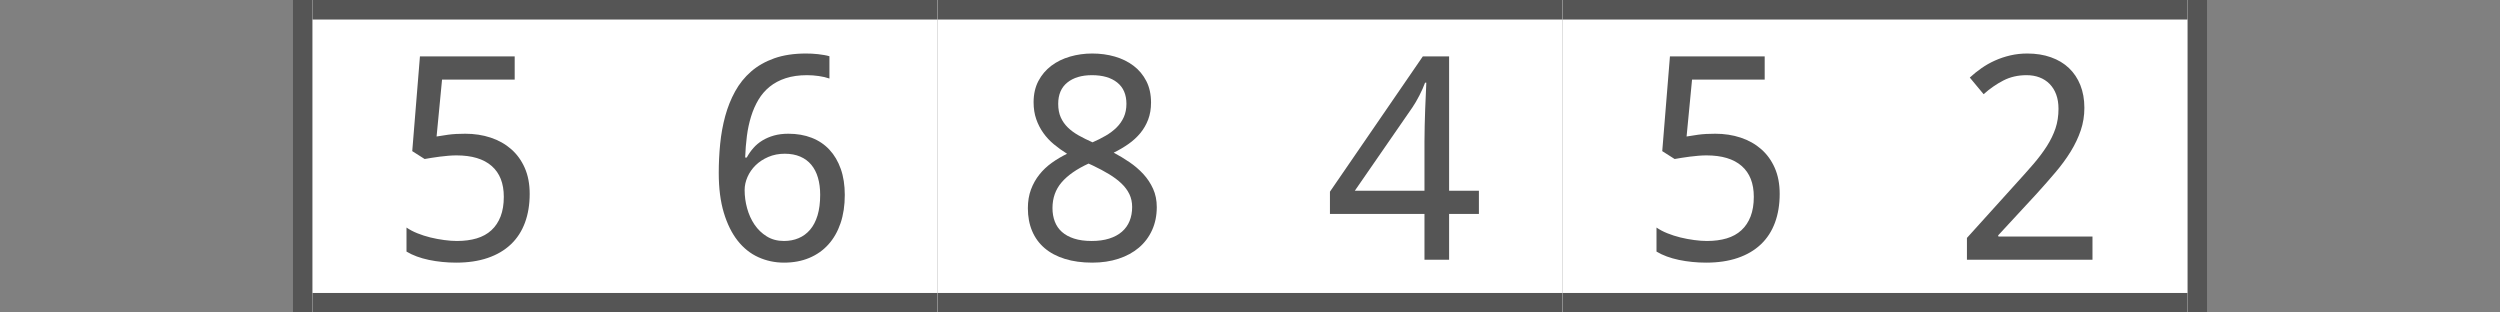
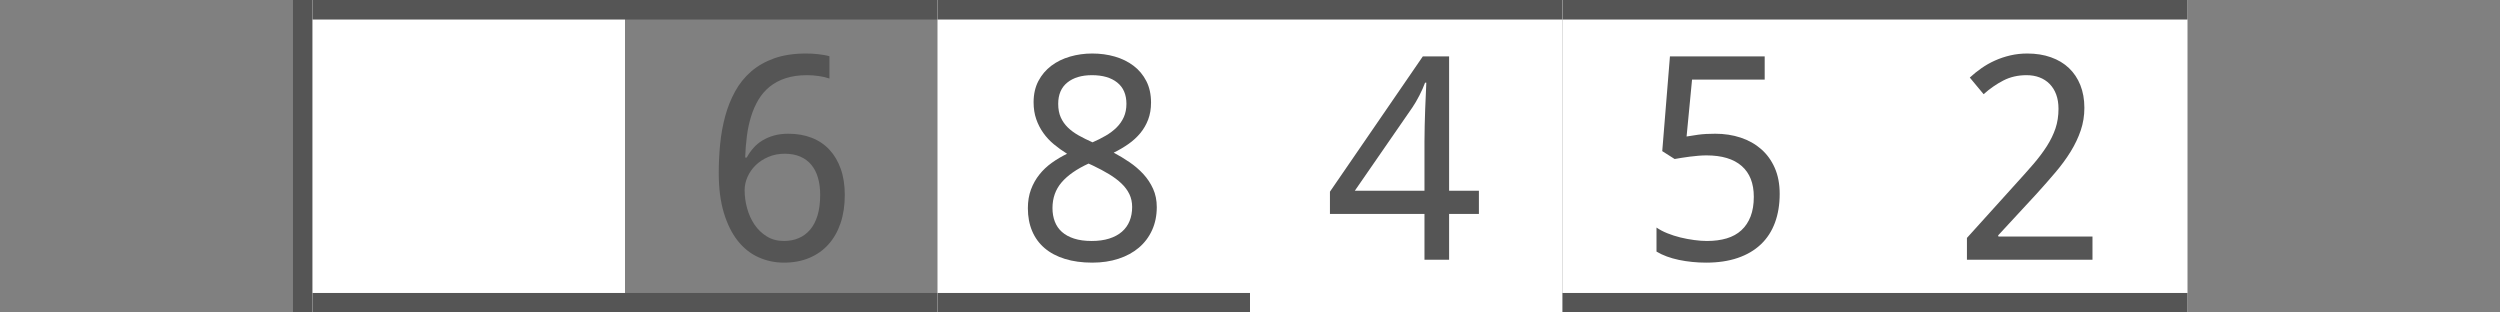
<svg xmlns="http://www.w3.org/2000/svg" version="1.1" baseProfile="full" width="128" height="16" viewBox="0 0 128 16" enableBackground="0 0 128 16">
  <rect x="0" y="0" width="128" height="16" fill="#808080" stroke="none" />
  <g>
    <rect x="15" y="0" fill="#555555" width="1" height="16" />
  </g>
  <g>
-     <rect x="112" y="0" fill="#555555" width="1" height="16" />
-   </g>
+     </g>
  <g>
    <rect x="16" y="0" fill="#FFFFFF" width="16" height="16" />
    <rect x="16" y="0" fill="#555555" width="16" height="1" />
    <rect x="16" y="15" fill="#555555" width="16" height="1" />
-     <path fill="#555555" d="M 23.822,6.847C 24.287,6.847 24.719,6.913 25.119,7.045C 25.52,7.177 25.869,7.373 26.167,7.632C 26.465,7.891 26.698,8.212 26.867,8.595C 27.036,8.979 27.12,9.422 27.12,9.927C 27.12,10.474 27.039,10.966 26.877,11.402C 26.715,11.839 26.475,12.209 26.155,12.512C 25.836,12.814 25.442,13.046 24.973,13.206C 24.504,13.367 23.965,13.447 23.357,13.447C 23.114,13.447 22.875,13.435 22.639,13.411C 22.403,13.387 22.176,13.353 21.959,13.307C 21.742,13.261 21.536,13.203 21.342,13.132C 21.147,13.06 20.971,12.977 20.813,12.881L 20.813,11.65C 20.971,11.76 21.156,11.858 21.368,11.943C 21.58,12.029 21.803,12.1 22.037,12.158C 22.271,12.215 22.506,12.259 22.742,12.29C 22.978,12.322 23.197,12.338 23.398,12.338C 23.774,12.338 24.11,12.293 24.407,12.205C 24.703,12.116 24.954,11.978 25.158,11.79C 25.363,11.602 25.52,11.366 25.63,11.083C 25.74,10.799 25.795,10.464 25.795,10.076C 25.795,9.388 25.589,8.863 25.176,8.5C 24.762,8.137 24.161,7.956 23.371,7.956C 23.244,7.956 23.107,7.962 22.958,7.974C 22.81,7.986 22.662,8.002 22.514,8.021C 22.366,8.04 22.225,8.06 22.091,8.082C 21.957,8.103 21.841,8.123 21.741,8.141L 21.107,7.738L 21.501,2.887L 26.352,2.887L 26.352,4.076L 22.633,4.076L 22.353,6.989C 22.503,6.961 22.701,6.931 22.947,6.897C 23.193,6.863 23.485,6.847 23.822,6.847 Z " />
  </g>
  <g>
-     <rect x="32" y="0" fill="#FFFFFF" width="16" height="16" />
    <rect x="32" y="0" fill="#555555" width="16" height="1" />
    <rect x="32" y="15" fill="#555555" width="16" height="1" />
    <path fill="#555555" d="M 36.8,8.852C 36.8,8.354 36.824,7.858 36.873,7.363C 36.922,6.869 37.009,6.395 37.132,5.941C 37.256,5.488 37.425,5.066 37.639,4.678C 37.853,4.289 38.125,3.95 38.456,3.662C 38.786,3.374 39.183,3.149 39.644,2.985C 40.105,2.822 40.646,2.74 41.266,2.74C 41.354,2.74 41.451,2.742 41.559,2.747C 41.666,2.751 41.775,2.76 41.884,2.773C 41.993,2.786 42.098,2.801 42.198,2.818C 42.298,2.835 42.388,2.855 42.467,2.88L 42.467,4.021C 42.307,3.965 42.125,3.922 41.922,3.893C 41.719,3.864 41.519,3.849 41.321,3.849C 40.907,3.849 40.543,3.901 40.227,4.004C 39.912,4.107 39.639,4.252 39.409,4.438C 39.179,4.625 38.987,4.847 38.833,5.105C 38.678,5.363 38.553,5.649 38.456,5.962C 38.359,6.275 38.287,6.608 38.241,6.961C 38.196,7.314 38.166,7.682 38.152,8.064L 38.235,8.064C 38.328,7.891 38.44,7.729 38.573,7.579C 38.705,7.428 38.859,7.3 39.034,7.193C 39.21,7.086 39.408,7.001 39.627,6.939C 39.846,6.878 40.092,6.847 40.366,6.847C 40.806,6.847 41.204,6.916 41.56,7.055C 41.916,7.194 42.219,7.398 42.468,7.666C 42.718,7.934 42.911,8.262 43.048,8.65C 43.185,9.038 43.253,9.482 43.253,9.982C 43.253,10.518 43.181,11 43.036,11.428C 42.89,11.855 42.683,12.219 42.412,12.518C 42.142,12.818 41.815,13.047 41.431,13.207C 41.048,13.367 40.618,13.447 40.141,13.447C 39.675,13.447 39.238,13.354 38.829,13.169C 38.421,12.985 38.067,12.702 37.767,12.322C 37.468,11.941 37.232,11.464 37.059,10.889C 36.886,10.315 36.8,9.636 36.8,8.852 Z M 40.137,12.338C 40.412,12.338 40.663,12.29 40.889,12.194C 41.116,12.099 41.312,11.954 41.477,11.761C 41.642,11.568 41.769,11.323 41.859,11.027C 41.948,10.73 41.993,10.38 41.993,9.975C 41.993,9.649 41.955,9.357 41.879,9.098C 41.804,8.839 41.69,8.619 41.539,8.437C 41.388,8.255 41.199,8.115 40.972,8.018C 40.745,7.92 40.48,7.871 40.178,7.871C 39.872,7.871 39.592,7.926 39.338,8.035C 39.084,8.144 38.867,8.286 38.688,8.461C 38.51,8.636 38.371,8.835 38.272,9.059C 38.174,9.283 38.125,9.507 38.125,9.73C 38.125,10.043 38.167,10.354 38.252,10.663C 38.337,10.973 38.463,11.251 38.63,11.499C 38.797,11.746 39.007,11.948 39.259,12.104C 39.511,12.26 39.804,12.338 40.137,12.338 Z " />
  </g>
  <g>
    <rect x="48" y="0" fill="#FFFFFF" width="16" height="16" />
    <rect x="48" y="0" fill="#555555" width="16" height="1" />
    <rect x="48" y="15" fill="#555555" width="16" height="1" />
    <path fill="#555555" d="M 55.922,2.74C 56.332,2.74 56.718,2.792 57.081,2.897C 57.443,3.002 57.763,3.159 58.038,3.368C 58.314,3.577 58.532,3.839 58.693,4.153C 58.853,4.467 58.933,4.834 58.933,5.254C 58.933,5.572 58.885,5.859 58.788,6.117C 58.691,6.374 58.557,6.606 58.387,6.813C 58.216,7.02 58.014,7.206 57.781,7.37C 57.547,7.535 57.294,7.683 57.022,7.816C 57.299,7.963 57.569,8.126 57.832,8.305C 58.096,8.485 58.331,8.687 58.538,8.911C 58.745,9.136 58.912,9.388 59.038,9.667C 59.164,9.945 59.227,10.257 59.227,10.603C 59.227,11.038 59.146,11.432 58.986,11.784C 58.826,12.136 58.6,12.435 58.31,12.681C 58.02,12.927 57.672,13.116 57.267,13.248C 56.862,13.381 56.416,13.447 55.927,13.447C 55.4,13.447 54.931,13.383 54.521,13.255C 54.111,13.128 53.765,12.944 53.485,12.705C 53.205,12.466 52.991,12.174 52.846,11.83C 52.7,11.485 52.627,11.095 52.627,10.66C 52.627,10.306 52.68,9.987 52.786,9.703C 52.892,9.42 53.035,9.165 53.216,8.938C 53.396,8.711 53.609,8.51 53.854,8.335C 54.099,8.16 54.359,8.006 54.634,7.873C 54.396,7.725 54.172,7.564 53.963,7.391C 53.753,7.218 53.572,7.024 53.42,6.81C 53.267,6.596 53.145,6.359 53.055,6.1C 52.965,5.84 52.92,5.553 52.92,5.238C 52.92,4.824 53.002,4.461 53.165,4.149C 53.329,3.838 53.549,3.577 53.826,3.368C 54.104,3.159 54.424,3.002 54.787,2.897C 55.149,2.792 55.528,2.74 55.922,2.74 Z M 53.887,10.655C 53.887,10.903 53.926,11.131 54.004,11.338C 54.082,11.546 54.203,11.724 54.367,11.871C 54.531,12.019 54.74,12.133 54.992,12.215C 55.244,12.297 55.545,12.338 55.895,12.338C 56.234,12.338 56.533,12.297 56.792,12.215C 57.051,12.133 57.268,12.016 57.443,11.864C 57.618,11.712 57.749,11.528 57.836,11.313C 57.923,11.098 57.966,10.859 57.966,10.598C 57.966,10.355 57.919,10.136 57.824,9.939C 57.729,9.743 57.594,9.561 57.417,9.393C 57.241,9.225 57.029,9.066 56.781,8.916C 56.534,8.766 56.257,8.619 55.952,8.474L 55.734,8.375C 55.123,8.656 54.662,8.978 54.352,9.34C 54.042,9.702 53.887,10.141 53.887,10.655 Z M 55.908,3.849C 55.38,3.849 54.96,3.974 54.648,4.225C 54.336,4.476 54.18,4.839 54.18,5.316C 54.18,5.585 54.224,5.816 54.311,6.01C 54.398,6.204 54.519,6.377 54.674,6.528C 54.829,6.679 55.015,6.815 55.231,6.936C 55.447,7.057 55.683,7.174 55.938,7.287C 56.178,7.183 56.404,7.069 56.615,6.946C 56.827,6.823 57.011,6.684 57.169,6.528C 57.326,6.372 57.449,6.195 57.539,5.996C 57.628,5.798 57.673,5.571 57.673,5.316C 57.673,4.839 57.516,4.476 57.202,4.225C 56.888,3.974 56.457,3.849 55.908,3.849 Z " />
  </g>
  <g>
    <rect x="64" y="0" fill="#FFFFFF" width="16" height="16" />
    <rect x="64" y="0" fill="#555555" width="16" height="1" />
-     <rect x="64" y="15" fill="#555555" width="16" height="1" />
    <path fill="#555555" d="M 75.72,10.953L 74.194,10.953L 74.194,13.3L 72.933,13.3L 72.933,10.953L 68.093,10.953L 68.093,9.814L 72.849,2.887L 74.194,2.887L 74.194,9.764L 75.72,9.764L 75.72,10.953 Z M 72.933,9.764L 72.933,7.266C 72.933,7.003 72.937,6.728 72.944,6.441C 72.951,6.154 72.959,5.873 72.969,5.599C 72.979,5.325 72.99,5.068 73.002,4.83C 73.014,4.592 73.023,4.393 73.027,4.234L 72.963,4.234C 72.93,4.327 72.888,4.431 72.837,4.546C 72.787,4.66 72.732,4.775 72.672,4.89C 72.612,5.004 72.551,5.115 72.489,5.223C 72.426,5.331 72.369,5.422 72.317,5.497L 69.368,9.764L 72.933,9.764 Z " />
  </g>
  <g>
    <rect x="80" y="0" fill="#FFFFFF" width="16" height="16" />
    <rect x="80" y="0" fill="#555555" width="16" height="1" />
    <rect x="80" y="15" fill="#555555" width="16" height="1" />
    <path fill="#555555" d="M 87.822,6.847C 88.287,6.847 88.719,6.913 89.119,7.045C 89.52,7.177 89.869,7.373 90.167,7.632C 90.465,7.891 90.698,8.212 90.867,8.595C 91.036,8.979 91.12,9.422 91.12,9.927C 91.12,10.474 91.039,10.966 90.877,11.402C 90.715,11.839 90.475,12.209 90.155,12.512C 89.836,12.814 89.442,13.046 88.973,13.206C 88.504,13.367 87.965,13.447 87.357,13.447C 87.114,13.447 86.875,13.435 86.639,13.411C 86.403,13.387 86.176,13.353 85.959,13.307C 85.742,13.261 85.536,13.203 85.342,13.132C 85.147,13.06 84.971,12.977 84.813,12.881L 84.813,11.65C 84.971,11.76 85.156,11.858 85.368,11.943C 85.58,12.029 85.803,12.1 86.037,12.158C 86.271,12.215 86.506,12.259 86.742,12.29C 86.978,12.322 87.197,12.338 87.398,12.338C 87.774,12.338 88.11,12.293 88.407,12.205C 88.703,12.116 88.954,11.978 89.158,11.79C 89.363,11.602 89.52,11.366 89.63,11.083C 89.74,10.799 89.795,10.464 89.795,10.076C 89.795,9.388 89.589,8.863 89.176,8.5C 88.762,8.137 88.161,7.956 87.371,7.956C 87.244,7.956 87.107,7.962 86.958,7.974C 86.81,7.986 86.662,8.002 86.514,8.021C 86.366,8.04 86.225,8.06 86.091,8.082C 85.957,8.103 85.841,8.123 85.741,8.141L 85.107,7.738L 85.501,2.887L 90.352,2.887L 90.352,4.076L 86.633,4.076L 86.353,6.989C 86.503,6.961 86.701,6.931 86.947,6.897C 87.193,6.863 87.485,6.847 87.822,6.847 Z " />
  </g>
  <g>
    <rect x="96" y="0" fill="#FFFFFF" width="16" height="16" />
    <rect x="96" y="0" fill="#555555" width="16" height="1" />
    <rect x="96" y="15" fill="#555555" width="16" height="1" />
    <path fill="#555555" d="M 107.135,13.3L 100.707,13.3L 100.707,12.182L 103.156,9.471C 103.506,9.087 103.819,8.737 104.094,8.419C 104.369,8.101 104.603,7.79 104.797,7.486C 104.991,7.182 105.139,6.877 105.242,6.572C 105.344,6.266 105.395,5.933 105.395,5.572C 105.395,5.294 105.356,5.05 105.277,4.838C 105.199,4.626 105.086,4.447 104.941,4.298C 104.795,4.15 104.622,4.038 104.424,3.963C 104.225,3.887 104.004,3.849 103.759,3.849C 103.319,3.849 102.922,3.94 102.569,4.123C 102.215,4.306 101.879,4.539 101.561,4.823L 100.853,3.971C 101.04,3.8 101.24,3.639 101.455,3.488C 101.669,3.338 101.9,3.208 102.147,3.098C 102.394,2.987 102.655,2.9 102.93,2.836C 103.205,2.772 103.494,2.74 103.798,2.74C 104.244,2.74 104.648,2.804 105.009,2.933C 105.371,3.061 105.677,3.245 105.929,3.484C 106.181,3.723 106.376,4.014 106.514,4.358C 106.651,4.702 106.72,5.09 106.72,5.522C 106.72,5.925 106.658,6.31 106.534,6.675C 106.411,7.04 106.24,7.399 106.023,7.753C 105.806,8.107 105.547,8.461 105.246,8.816C 104.945,9.172 104.62,9.542 104.27,9.927L 102.304,12.053L 102.32,12.111L 107.135,12.111L 107.135,13.3 Z " />
  </g>
</svg>